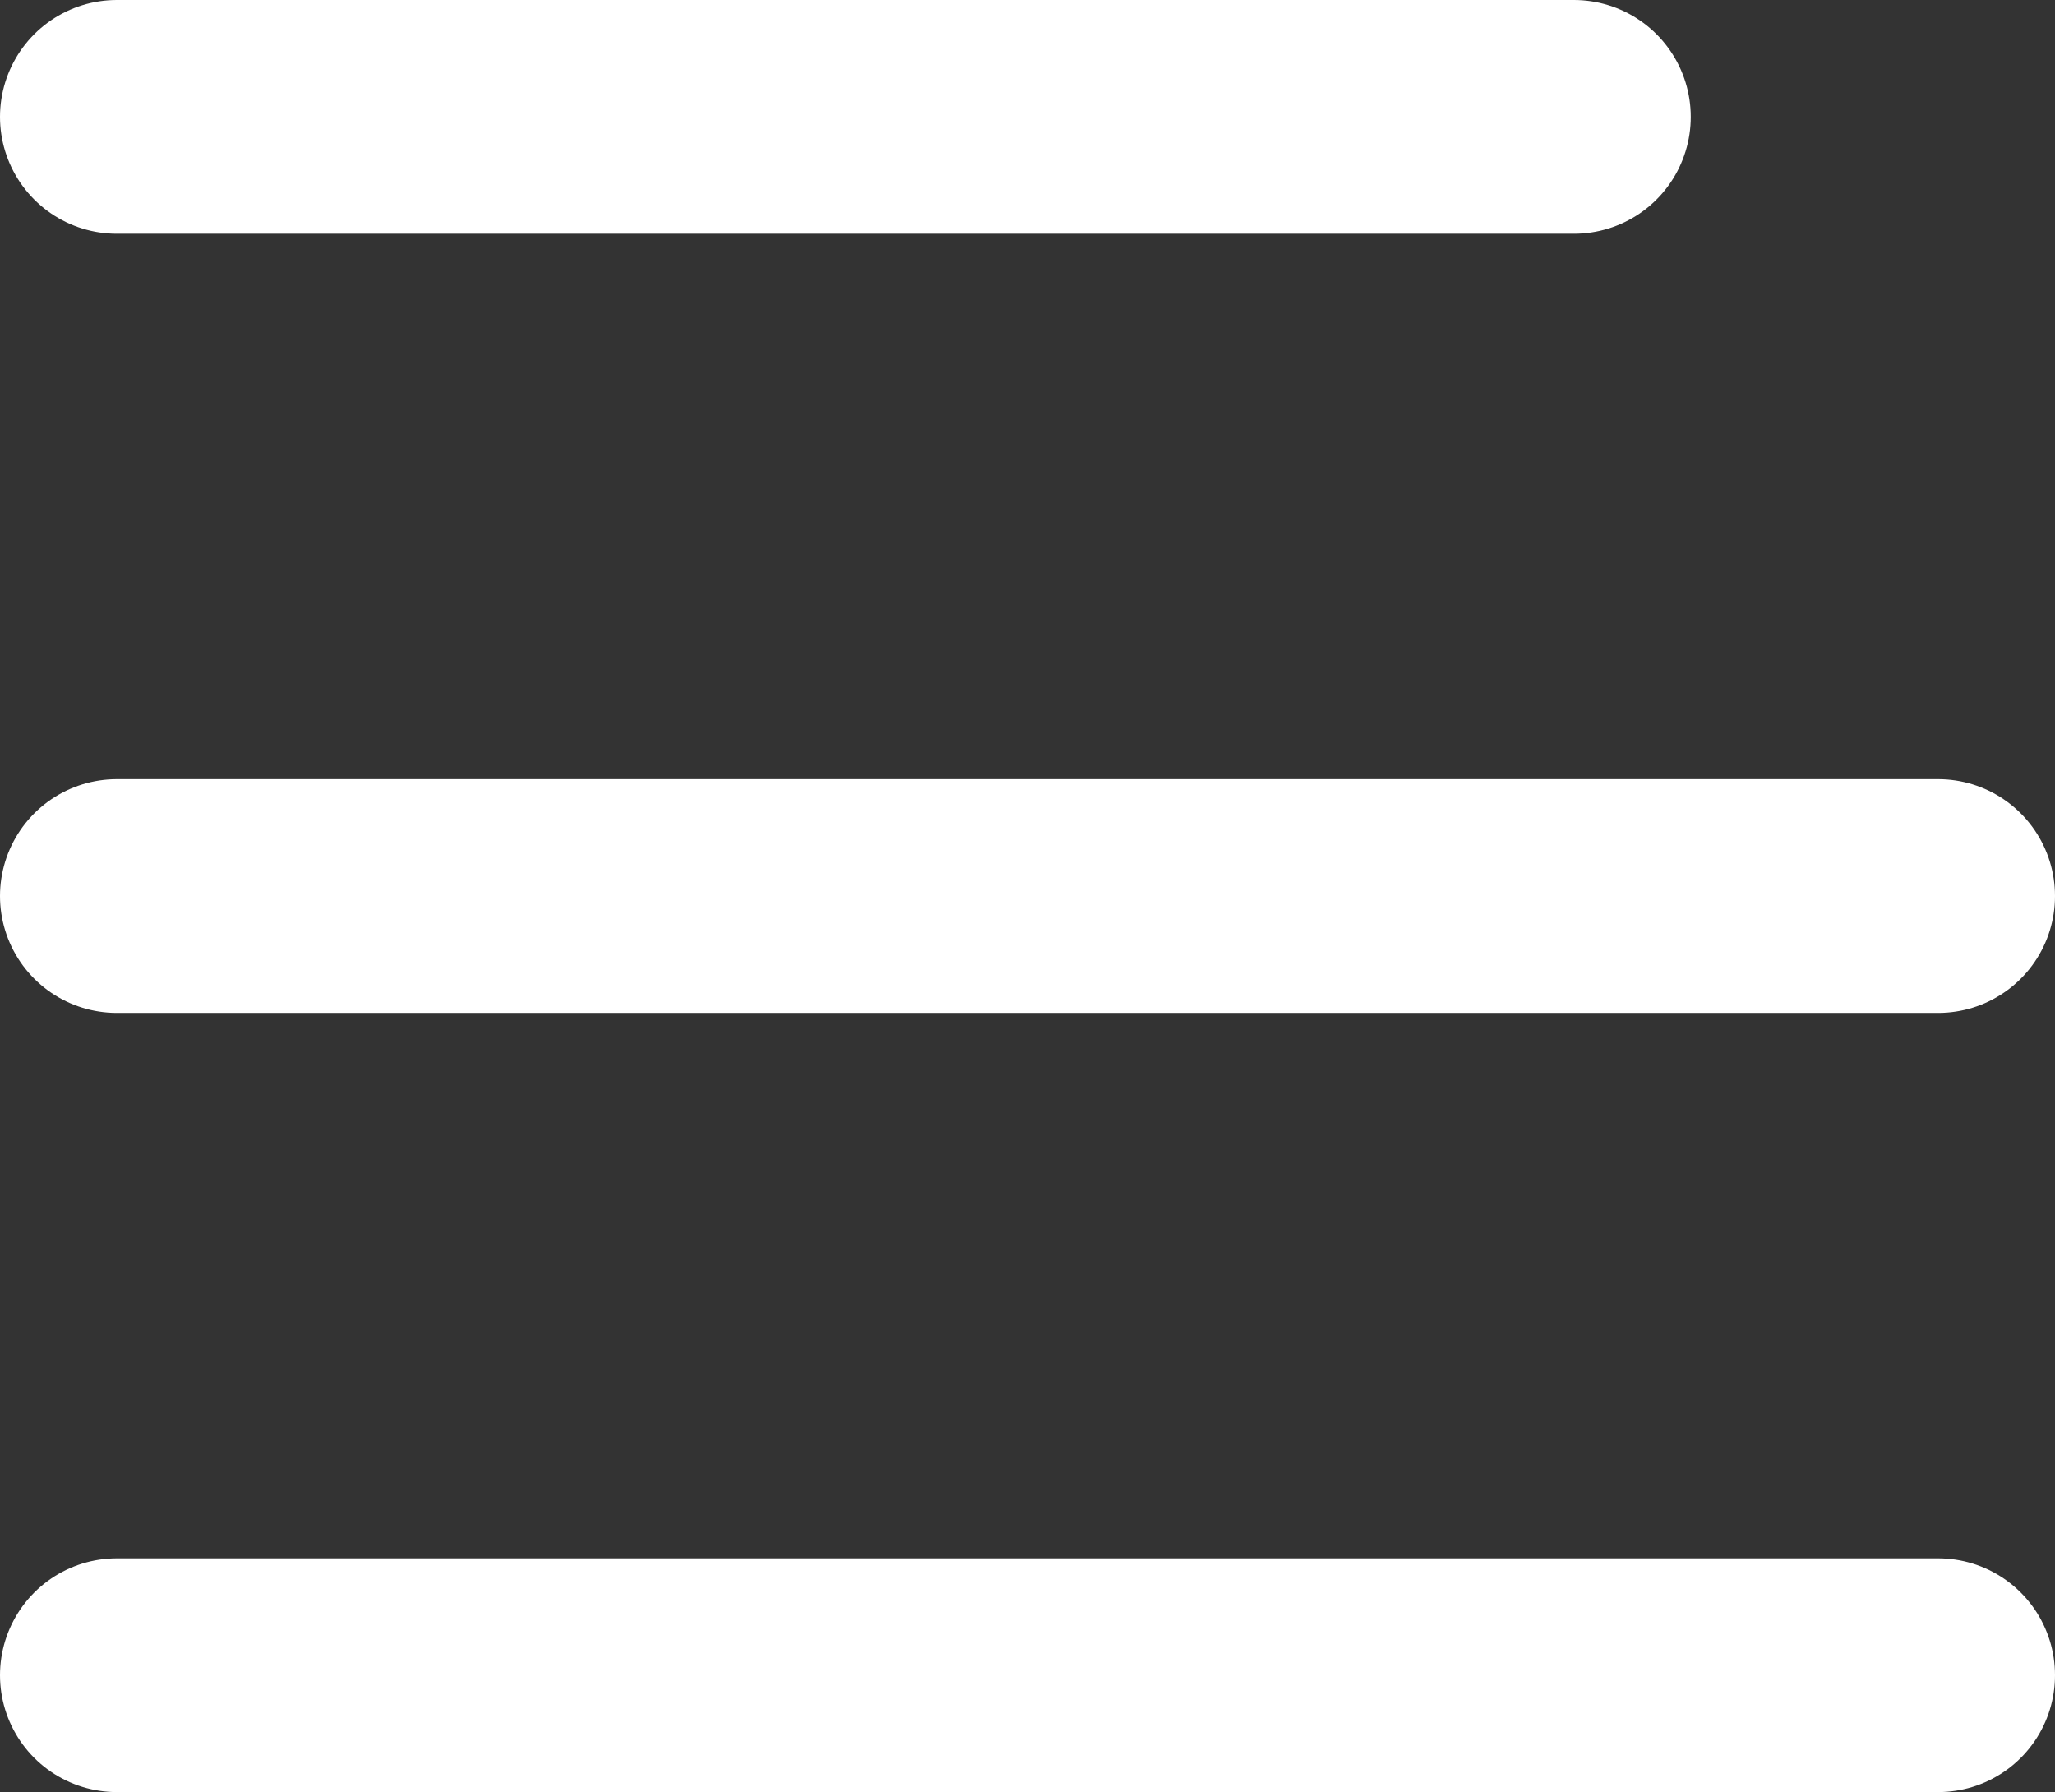
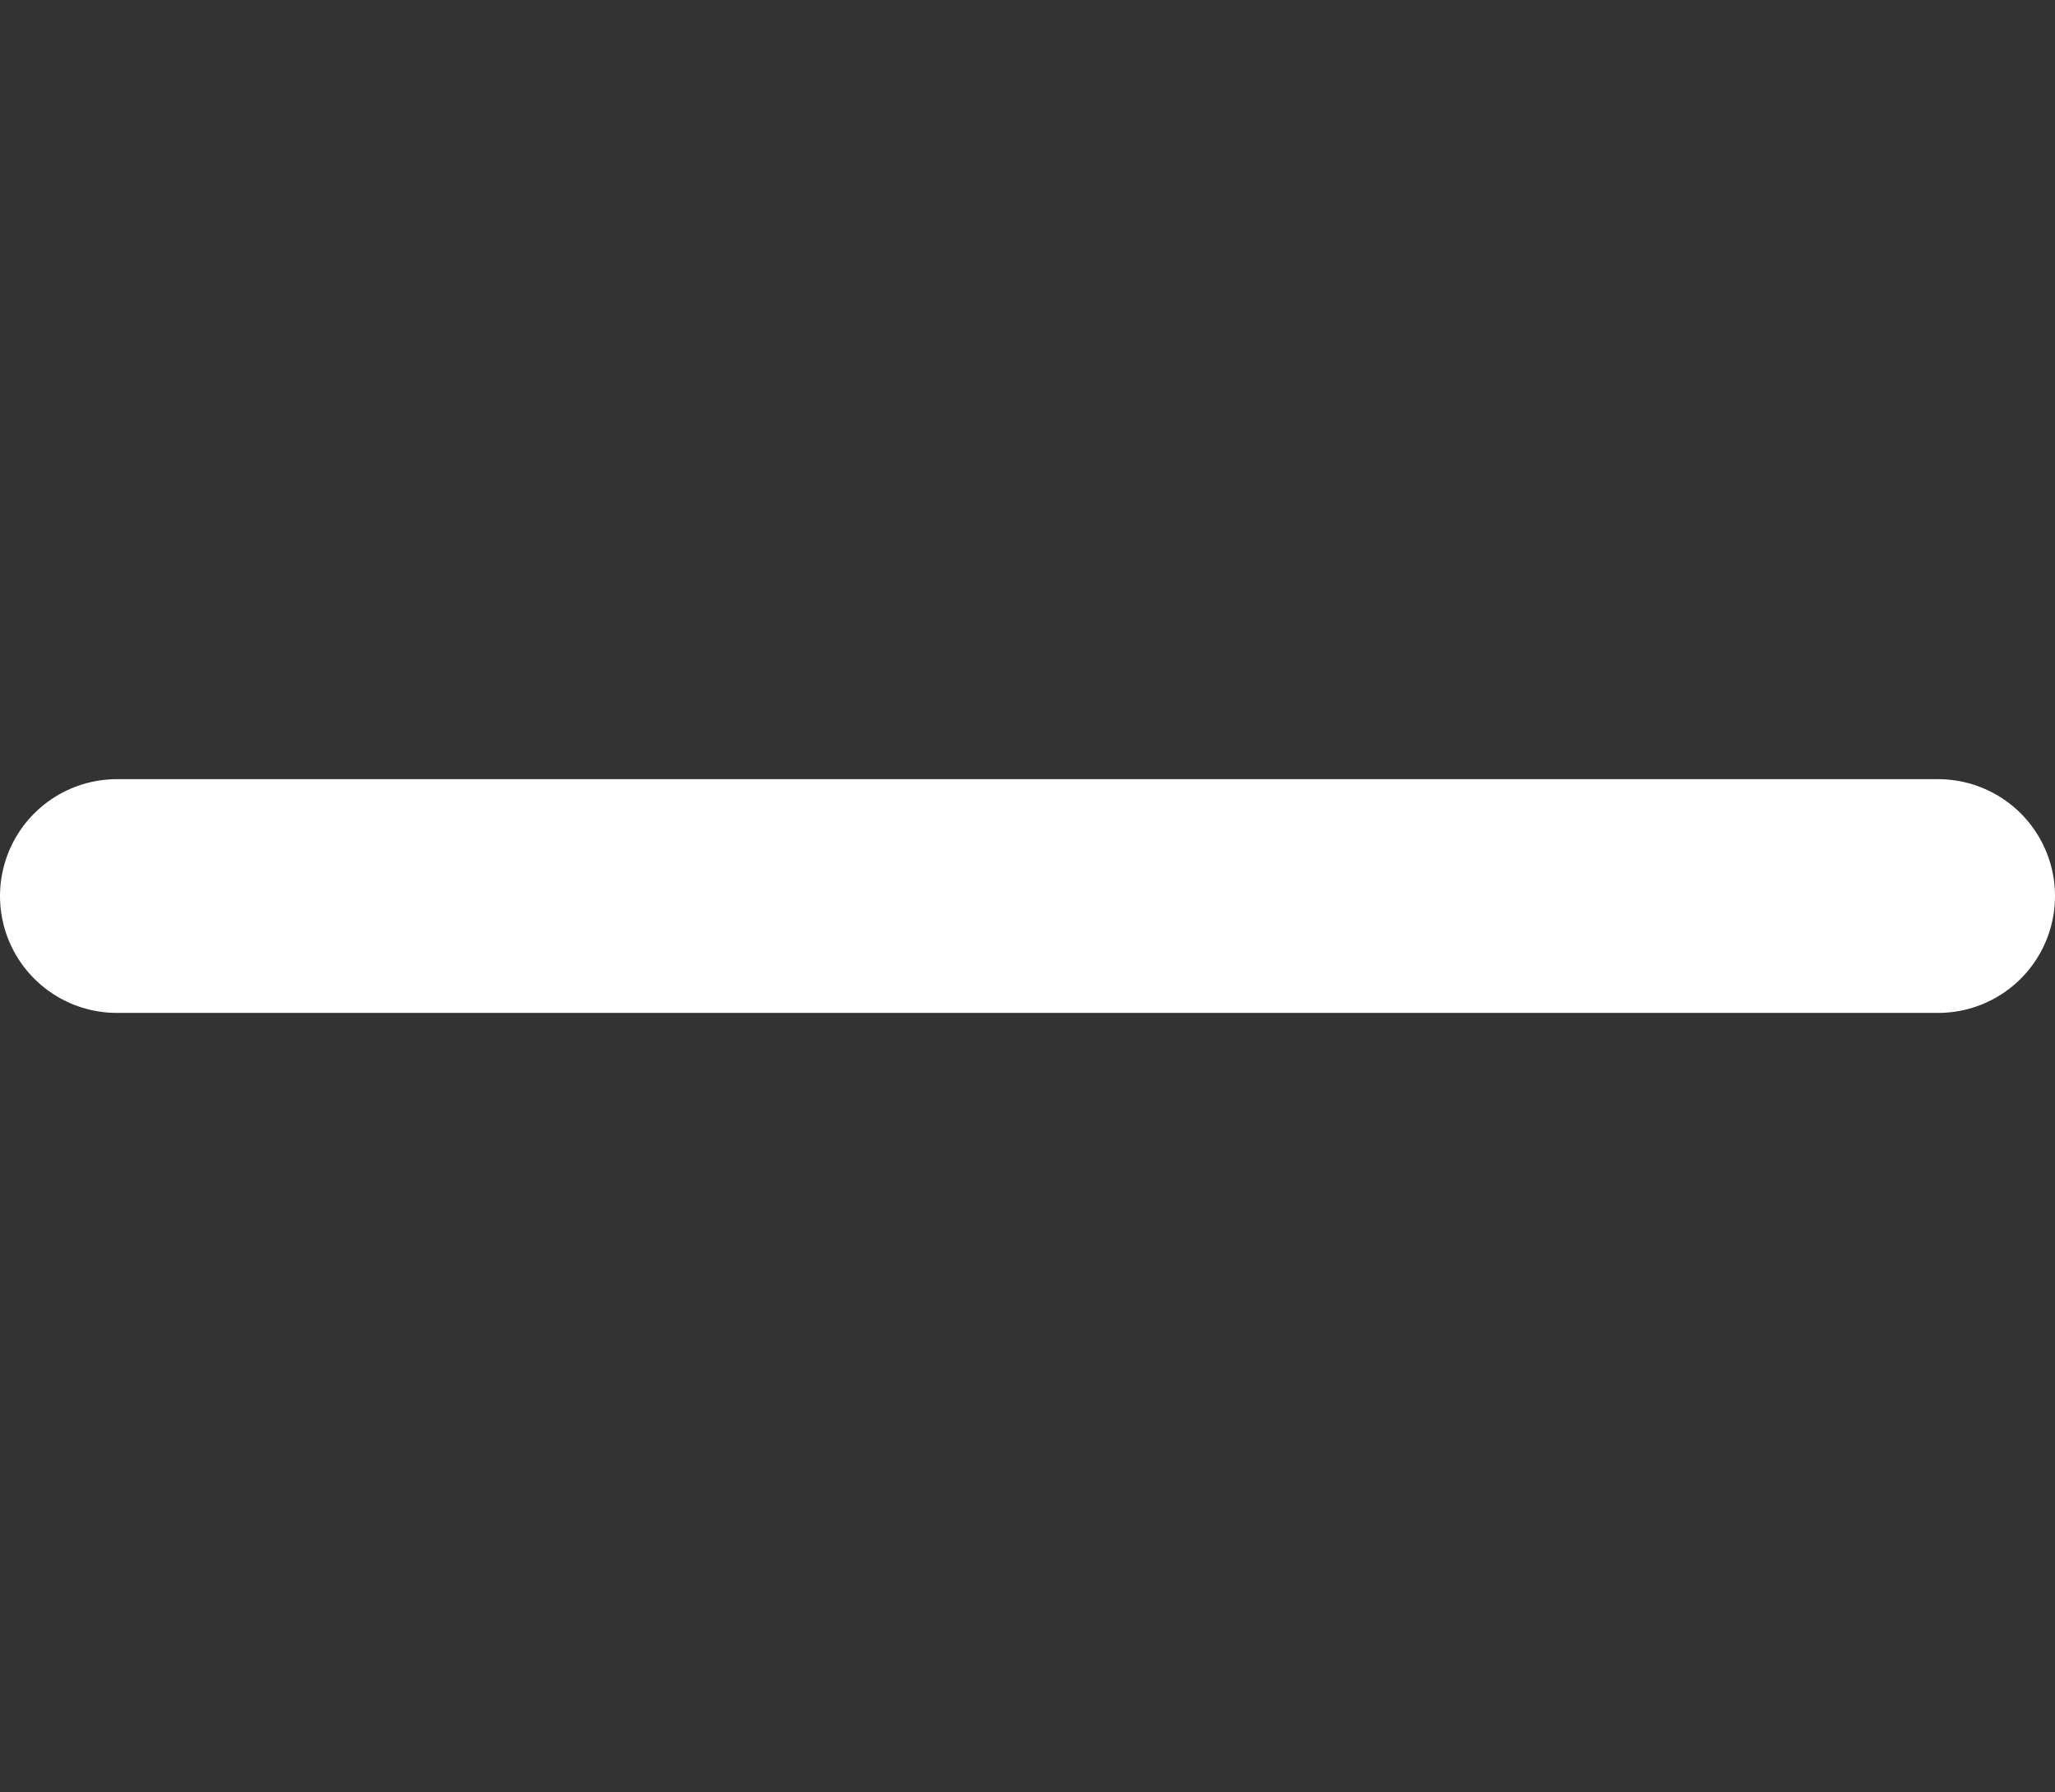
<svg xmlns="http://www.w3.org/2000/svg" width="26.375" height="23" viewBox="0 0 26.375 23">
  <rect x="0" y="0" width="26.375" height="23" fill="#333333" stroke="none" />
  <g id="Menu-btn-icon" transform="translate(-254.964 -33.126)">
-     <path id="Path_25417" data-name="Path 25417" d="M256.464,45.626h18.7" transform="translate(0 -11)" fill="none" stroke="#fff" stroke-linecap="round" stroke-width="3" />
    <path id="Path_25418" data-name="Path 25418" d="M256.464,45.626h23.375" transform="translate(0 -1)" fill="none" stroke="#fff" stroke-linecap="round" stroke-width="3" />
-     <path id="Path_25419" data-name="Path 25419" d="M256.464,45.626h23.375" transform="translate(0 9)" fill="none" stroke="#fff" stroke-linecap="round" stroke-width="3" />
  </g>
</svg>